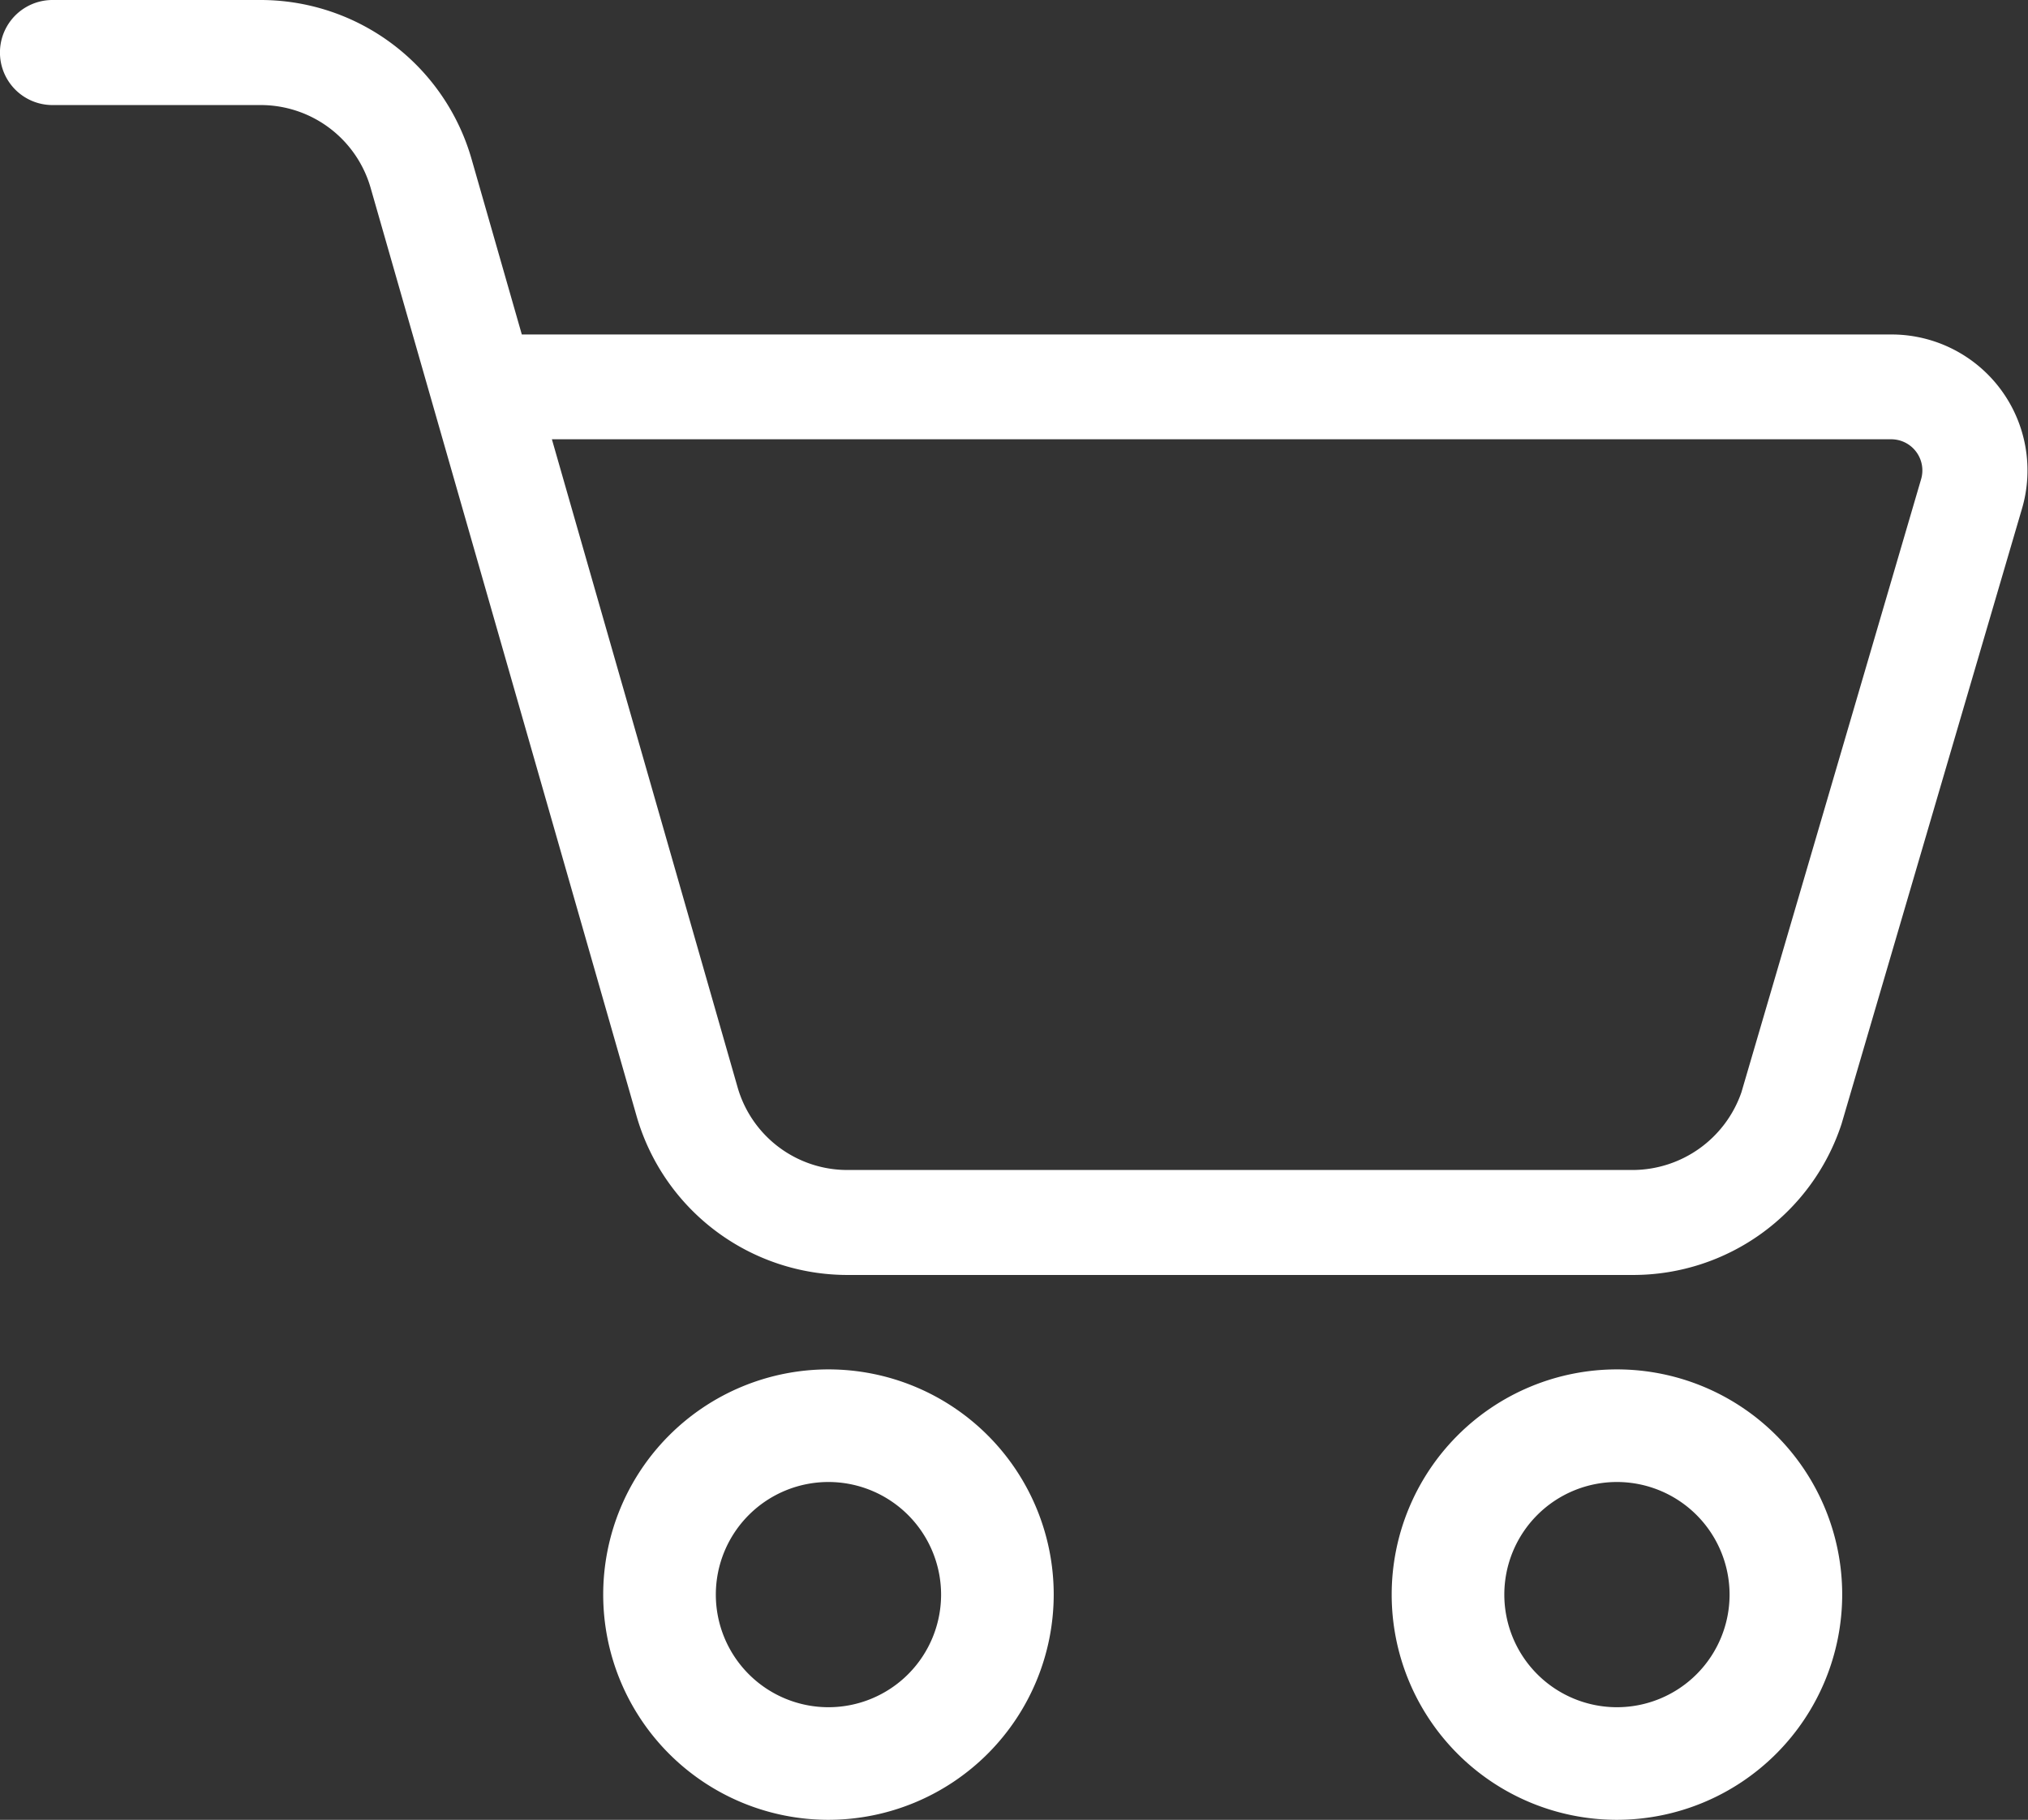
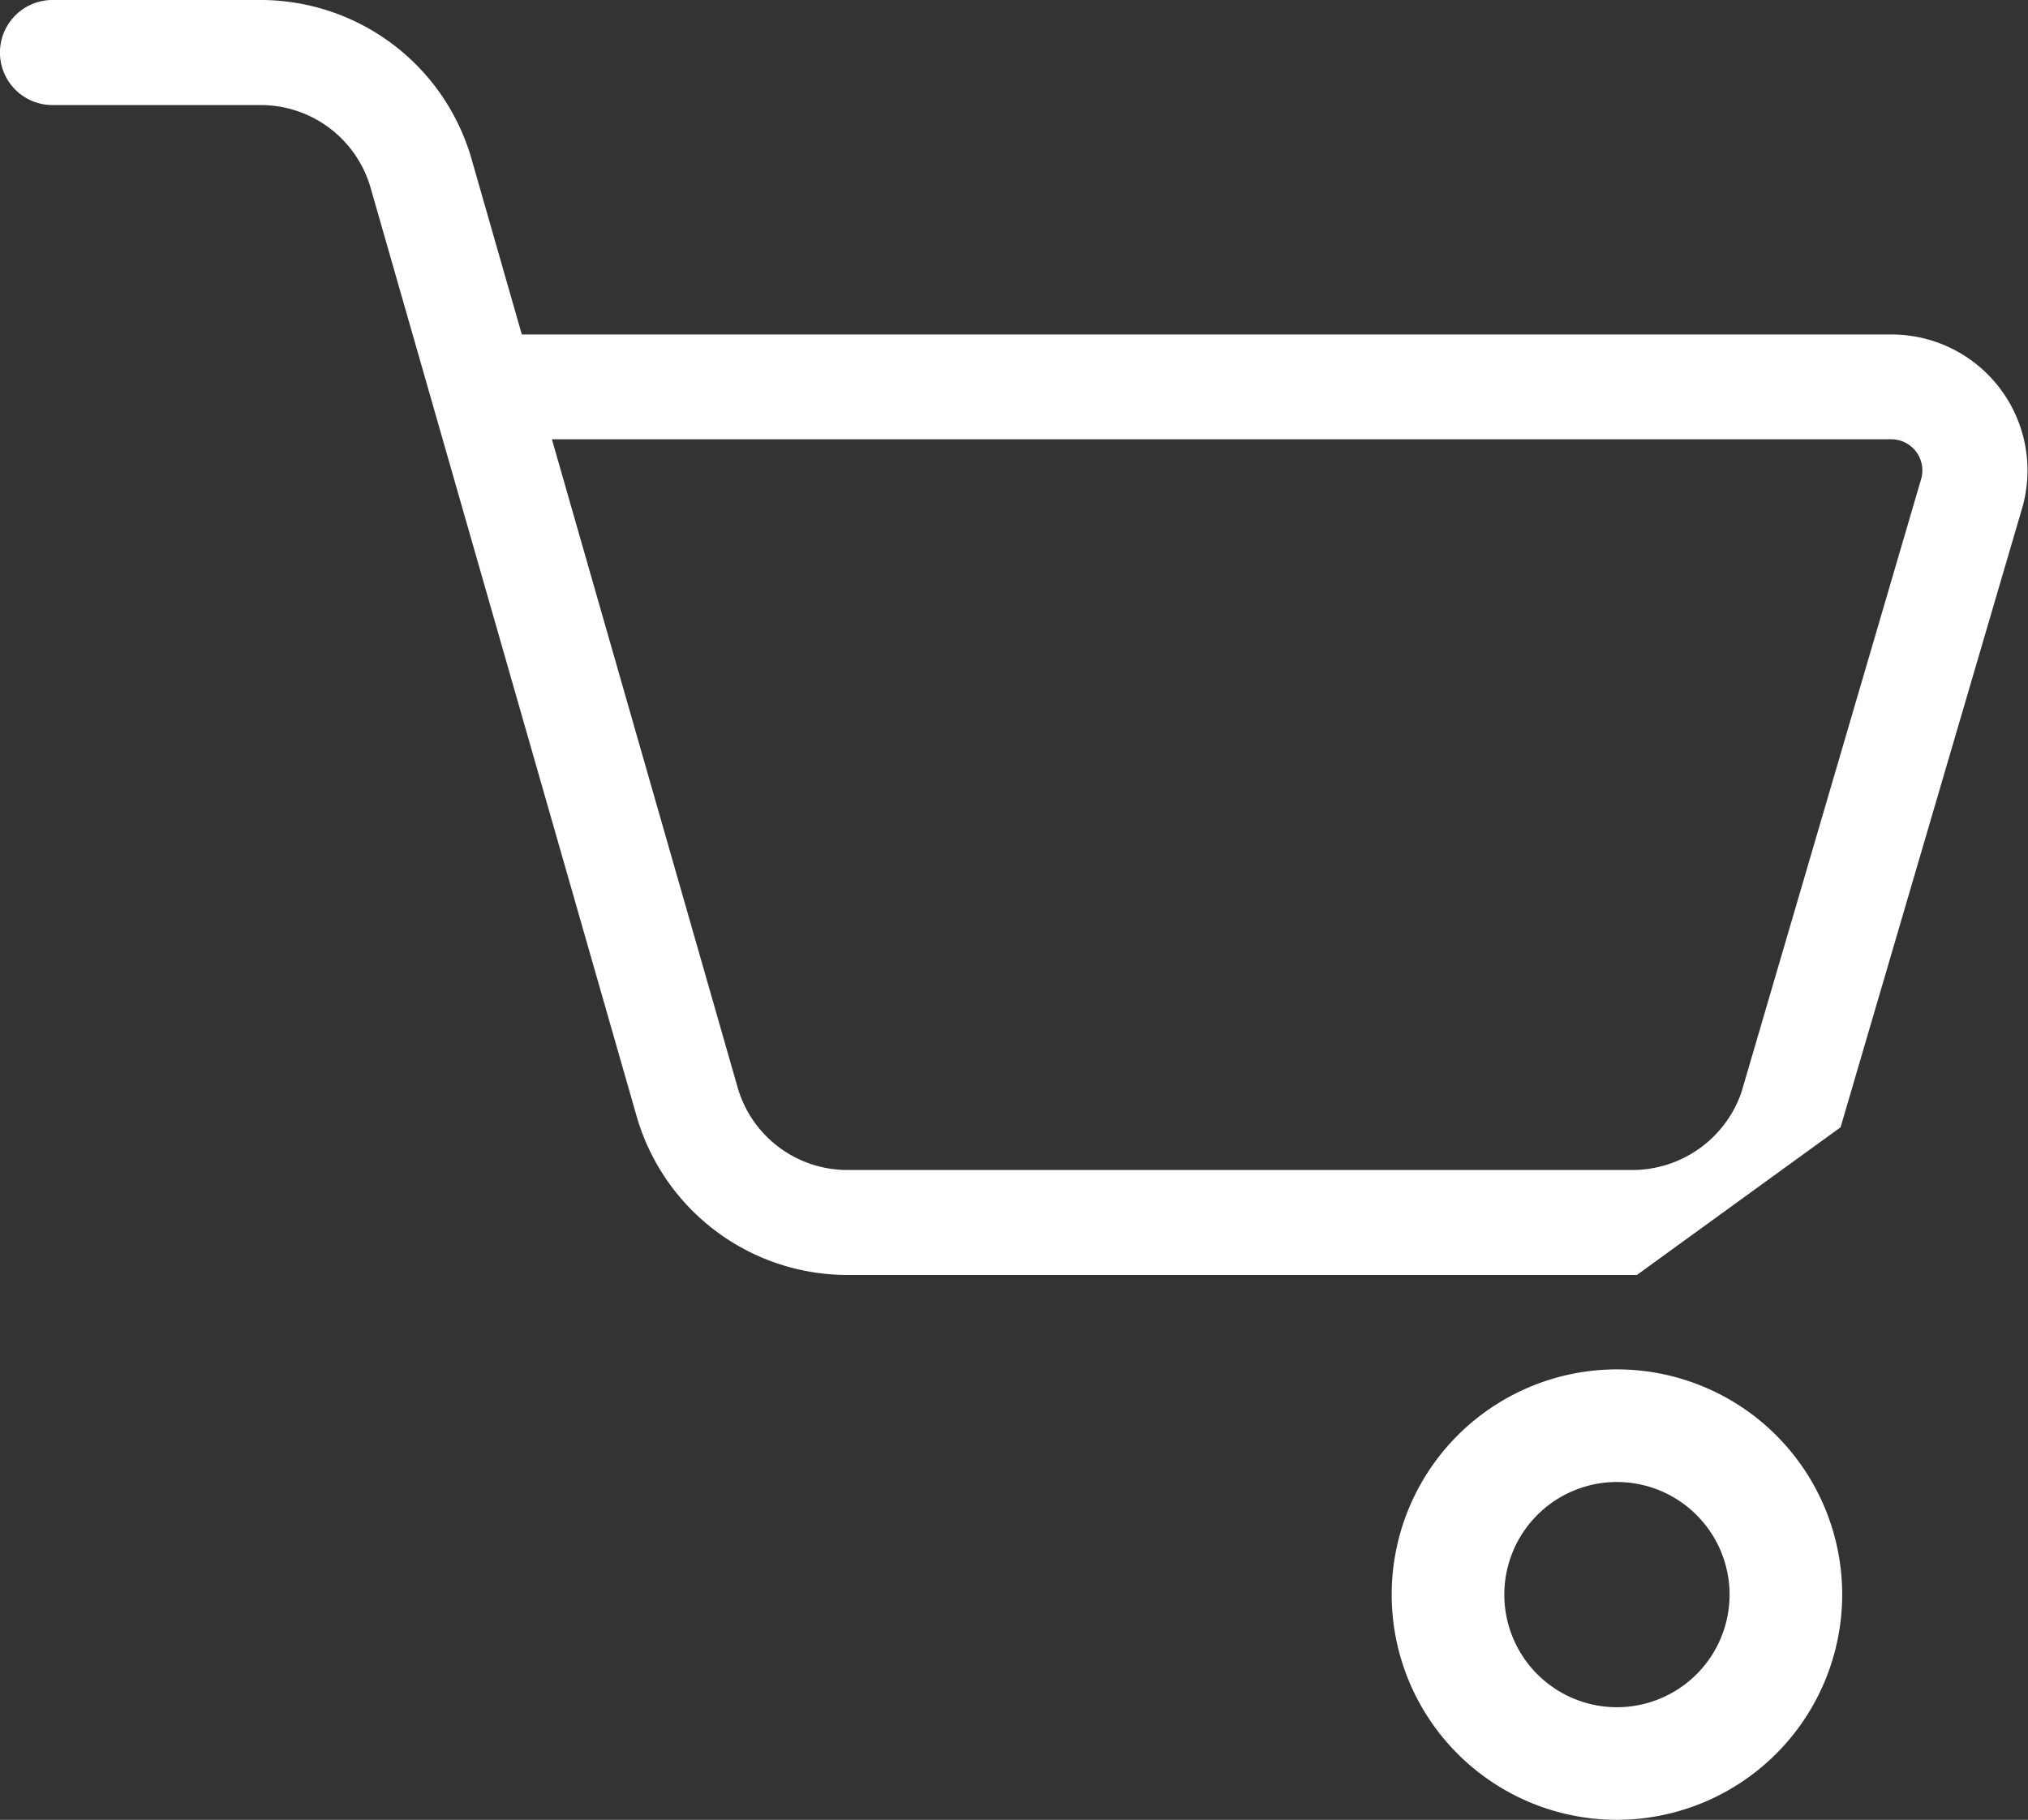
<svg xmlns="http://www.w3.org/2000/svg" width="23.642" height="21.219" viewBox="0 0 23.642 21.219">
  <rect x="0" y="0" width="23.642" height="21.219" fill="#333333" stroke="none" />
  <g id="trolley" transform="translate(0.125 -3.875)">
-     <path id="Path_274" data-name="Path 274" d="M18.917,18.616H9.754a2.434,2.434,0,0,1-2.34-1.77L4.317,6.035a1.458,1.458,0,0,0-1.4-1.06H.487A.487.487,0,0,1,.487,4H2.914a2.434,2.434,0,0,1,2.34,1.77L5.864,7.9h16.06a1.46,1.46,0,0,1,1.4,1.881l-2.1,7.162A2.432,2.432,0,0,1,18.917,18.616ZM6.143,8.872l2.209,7.71a1.456,1.456,0,0,0,1.4,1.06h9.163a1.471,1.471,0,0,0,1.38-.992L22.39,9.5a.488.488,0,0,0-.467-.628Z" fill="#fff" stroke="#fff" stroke-width="0.25" />
-     <path id="Path_275" data-name="Path 275" d="M11.626,25.252a2.626,2.626,0,1,1,2.626-2.626A2.629,2.629,0,0,1,11.626,25.252Zm0-3.939a1.313,1.313,0,1,0,1.313,1.313A1.314,1.314,0,0,0,11.626,21.313Z" transform="translate(-2.093 -0.158)" fill="#fff" />
+     <path id="Path_274" data-name="Path 274" d="M18.917,18.616H9.754a2.434,2.434,0,0,1-2.34-1.77L4.317,6.035a1.458,1.458,0,0,0-1.4-1.06H.487A.487.487,0,0,1,.487,4H2.914a2.434,2.434,0,0,1,2.34,1.77L5.864,7.9h16.06a1.46,1.46,0,0,1,1.4,1.881l-2.1,7.162ZM6.143,8.872l2.209,7.71a1.456,1.456,0,0,0,1.4,1.06h9.163a1.471,1.471,0,0,0,1.38-.992L22.39,9.5a.488.488,0,0,0-.467-.628Z" fill="#fff" stroke="#fff" stroke-width="0.25" />
    <path id="Path_276" data-name="Path 276" d="M18.626,25.252a2.626,2.626,0,1,1,2.626-2.626A2.629,2.629,0,0,1,18.626,25.252Zm0-3.939a1.313,1.313,0,1,0,1.313,1.313A1.314,1.314,0,0,0,18.626,21.313Z" transform="translate(0.099 -0.158)" fill="#fff" />
  </g>
</svg>